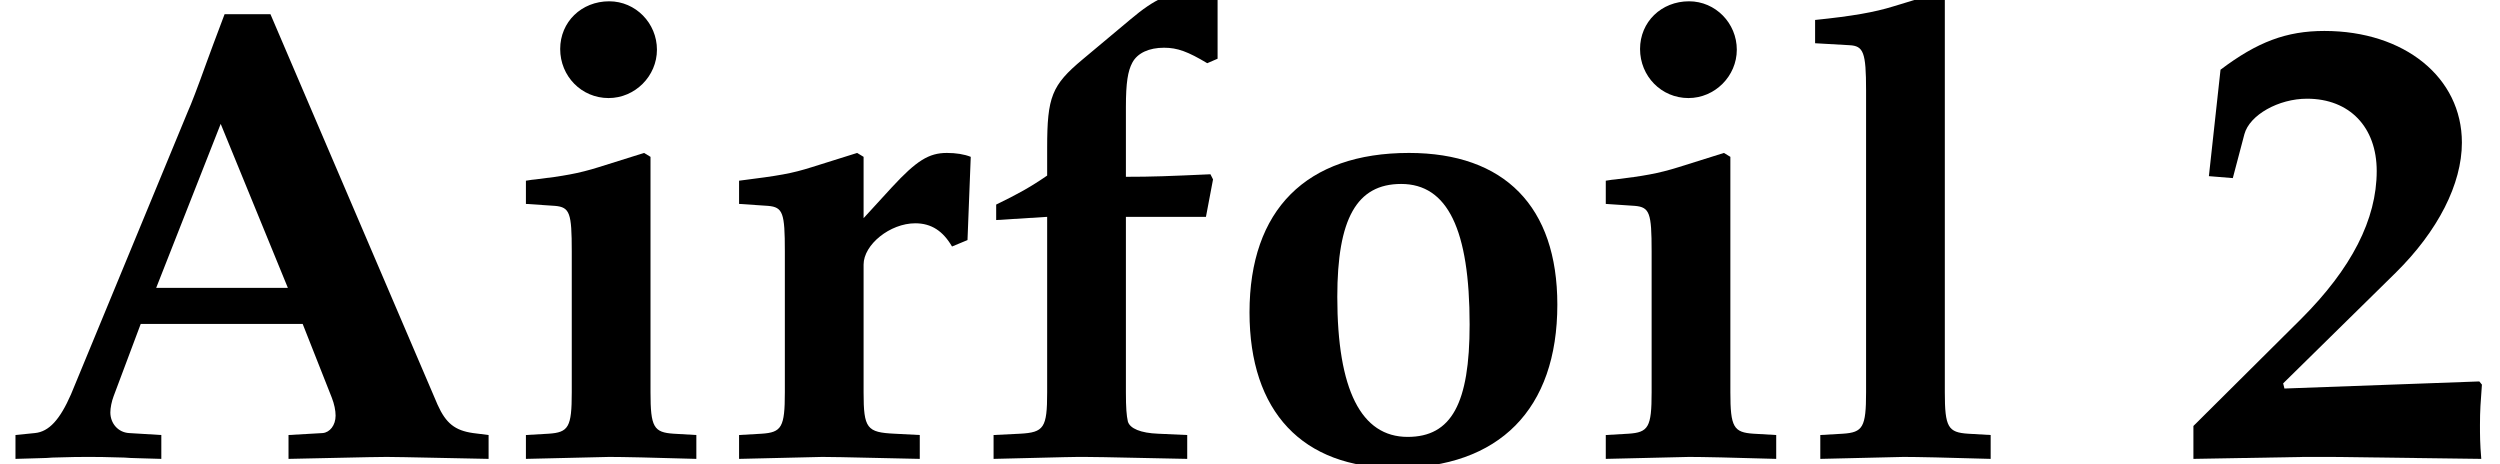
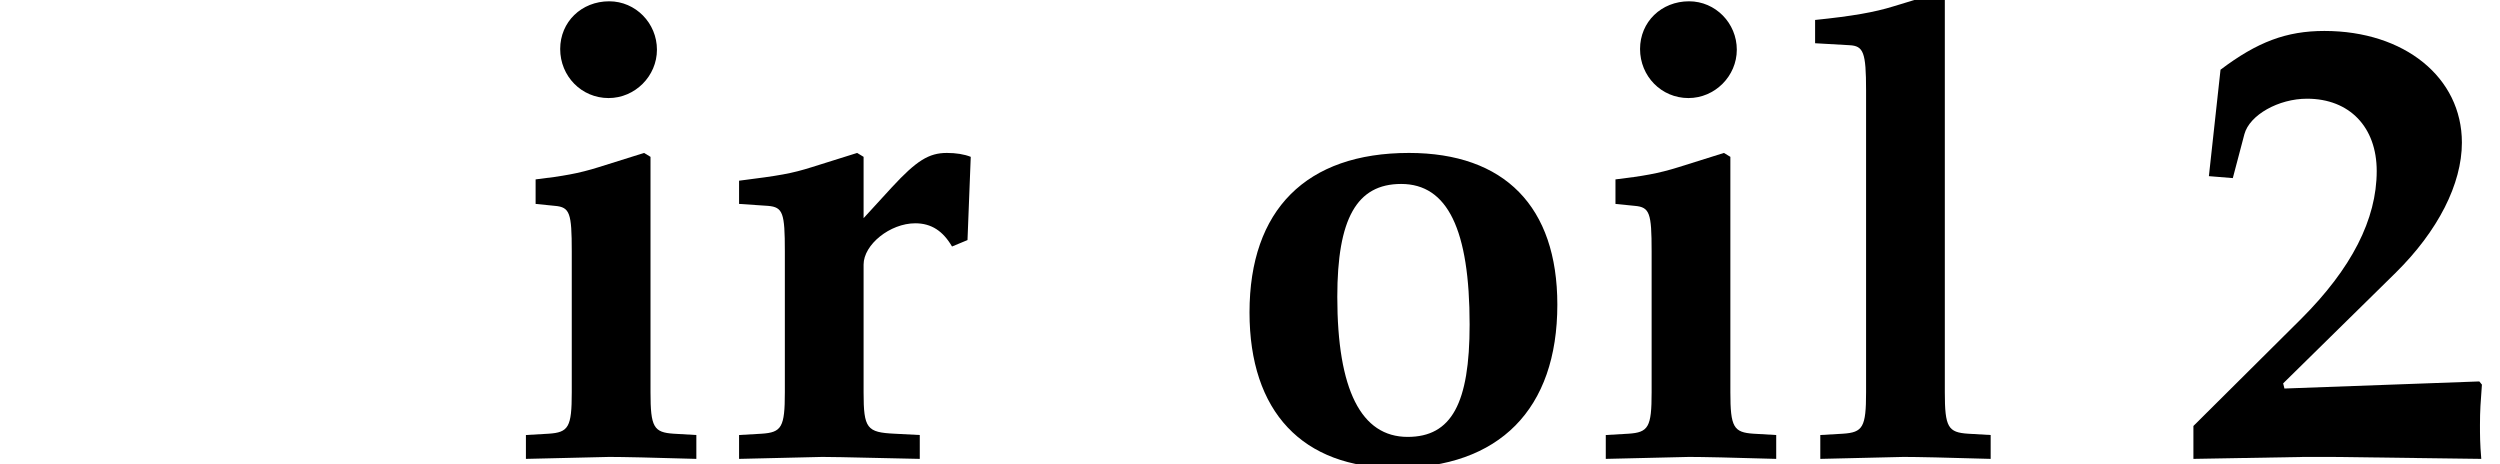
<svg xmlns="http://www.w3.org/2000/svg" xmlns:xlink="http://www.w3.org/1999/xlink" version="1.1" width="38.447pt" height="7.136pt" viewBox="70.735 61.715 38.447 7.136">
  <defs>
    <path id="g1-50" d="M.248 .03L1.955 0H2.392L4.675 .03C4.655-.208 4.655-.337 4.655-.496C4.655-.715 4.665-.844 4.685-1.112L4.645-1.161L1.648-1.052L1.628-1.131L3.355-2.829C4.01-3.474 4.377-4.198 4.377-4.834C4.377-5.836 3.494-6.551 2.263-6.551C1.677-6.551 1.231-6.382 .665-5.955L.486-4.318L.854-4.288L1.032-4.963C1.112-5.26 1.558-5.509 1.995-5.509C2.65-5.509 3.067-5.072 3.067-4.397C3.067-3.653 2.68-2.898 1.906-2.124L.248-.476V.03Z" />
-     <path id="g1-65" d="M4.655-2.045L5.102-.913C5.141-.814 5.161-.715 5.161-.635C5.161-.486 5.072-.377 4.963-.367L4.437-.337V.03C5.826 0 5.826 0 5.945 0C6.055 0 6.055 0 7.514 .03V-.337L7.275-.367C6.997-.407 6.858-.516 6.729-.804L4.159-6.809H3.454C3.315-6.442 3.216-6.174 3.176-6.064C3.037-5.677 2.938-5.419 2.888-5.31L1.092-.963C.923-.576 .754-.387 .536-.367L.238-.337V.03C.496 .02 .725 .02 .804 .01C1.082 0 1.27 0 1.36 0S1.638 0 1.916 .01C2.005 .02 2.213 .02 2.481 .03V-.337L1.985-.367C1.816-.377 1.697-.516 1.697-.685C1.697-.754 1.717-.854 1.747-.933L2.164-2.045H4.655ZM3.394-5.122L4.427-2.6H2.402L3.394-5.122Z" />
-     <path id="g1-102" d="M2.372-5.38C2.372-5.757 2.402-5.935 2.471-6.064C2.551-6.213 2.729-6.293 2.958-6.293C3.166-6.293 3.325-6.233 3.623-6.055L3.782-6.124V-7.087C3.613-7.126 3.514-7.146 3.365-7.146C3.047-7.146 2.819-7.047 2.442-6.729L1.707-6.114C1.231-5.717 1.161-5.538 1.161-4.754V-4.327C.903-4.149 .705-4.04 .377-3.881V-3.643L1.161-3.692V-.993C1.161-.447 1.112-.377 .744-.357L.337-.337V.03C1.548 0 1.548 0 1.737 0C1.876 0 1.876 0 3.315 .03V-.337L2.868-.357C2.6-.367 2.432-.437 2.402-.546C2.382-.635 2.372-.754 2.372-.993V-3.692H3.603L3.712-4.268L3.672-4.347C3.027-4.318 2.779-4.308 2.372-4.308V-5.38Z" />
-     <path id="g1-105" d="M2.154-4.675L1.459-4.457C1.141-4.357 .903-4.318 .486-4.268C.457-4.268 .407-4.258 .337-4.248V-3.891L.784-3.861C1.012-3.841 1.042-3.752 1.042-3.166V-.993C1.042-.457 .993-.377 .685-.357L.337-.337V.03L1.618 0C1.816 0 2.293 .01 2.958 .03V-.337L2.61-.357C2.303-.377 2.253-.457 2.253-.993V-4.615L2.154-4.675ZM1.618-7.007C1.191-7.007 .864-6.69 .864-6.273S1.191-5.519 1.608-5.519C2.015-5.519 2.352-5.856 2.352-6.263S2.025-7.007 1.618-7.007Z" />
+     <path id="g1-105" d="M2.154-4.675L1.459-4.457C1.141-4.357 .903-4.318 .486-4.268V-3.891L.784-3.861C1.012-3.841 1.042-3.752 1.042-3.166V-.993C1.042-.457 .993-.377 .685-.357L.337-.337V.03L1.618 0C1.816 0 2.293 .01 2.958 .03V-.337L2.61-.357C2.303-.377 2.253-.457 2.253-.993V-4.615L2.154-4.675ZM1.618-7.007C1.191-7.007 .864-6.69 .864-6.273S1.191-5.519 1.608-5.519C2.015-5.519 2.352-5.856 2.352-6.263S2.025-7.007 1.618-7.007Z" />
    <path id="g1-108" d="M2.154-7.146L1.439-6.928C1.151-6.839 .814-6.779 .238-6.72V-6.362L.764-6.332C.983-6.322 1.022-6.223 1.022-5.638V-.993C1.022-.457 .973-.377 .665-.357L.318-.337V.03L1.598 0C1.797 0 2.273 .01 2.938 .03V-.337L2.591-.357C2.283-.377 2.233-.457 2.233-.993V-7.087L2.154-7.146Z" />
    <path id="g1-111" d="M2.849-4.675C1.27-4.675 .397-3.801 .397-2.223C.397-.695 1.211 .169 2.65 .169C4.238 .169 5.131-.734 5.131-2.342C5.131-3.851 4.318-4.675 2.849-4.675ZM2.729-4.198C3.444-4.198 3.782-3.494 3.782-2.035C3.782-.824 3.504-.308 2.829-.308C2.114-.308 1.747-1.032 1.747-2.462C1.747-3.662 2.045-4.198 2.729-4.198Z" />
    <path id="g1-114" d="M2.114-4.675L1.419-4.457C1.102-4.357 .923-4.327 .298-4.248V-3.891L.744-3.861C.973-3.841 1.002-3.752 1.002-3.166V-.993C1.002-.457 .953-.377 .645-.357L.298-.337V.03L1.578 0C1.707 0 1.737 0 3.077 .03V-.337L2.69-.357C2.263-.377 2.213-.437 2.213-.993V-2.958C2.213-3.265 2.62-3.593 3.007-3.593C3.256-3.593 3.434-3.474 3.573-3.236L3.811-3.335L3.861-4.615C3.762-4.655 3.633-4.675 3.494-4.675C3.216-4.675 3.027-4.556 2.65-4.149L2.213-3.672V-4.615L2.114-4.675Z" />
  </defs>
  <g id="page1">
    <use x="70.735" y="68.742" xlink:href="#g1-65" />
    <use x="78.486" y="68.742" xlink:href="#g1-105" />
    <use x="81.803" y="68.742" xlink:href="#g1-114" />
    <use x="85.678" y="68.742" xlink:href="#g1-102" />
    <use x="89.554" y="68.742" xlink:href="#g1-111" />
    <use x="95.093" y="68.742" xlink:href="#g1-105" />
    <use x="98.411" y="68.742" xlink:href="#g1-108" />
    <use x="104.219" y="68.742" xlink:href="#g1-50" />
  </g>
</svg>